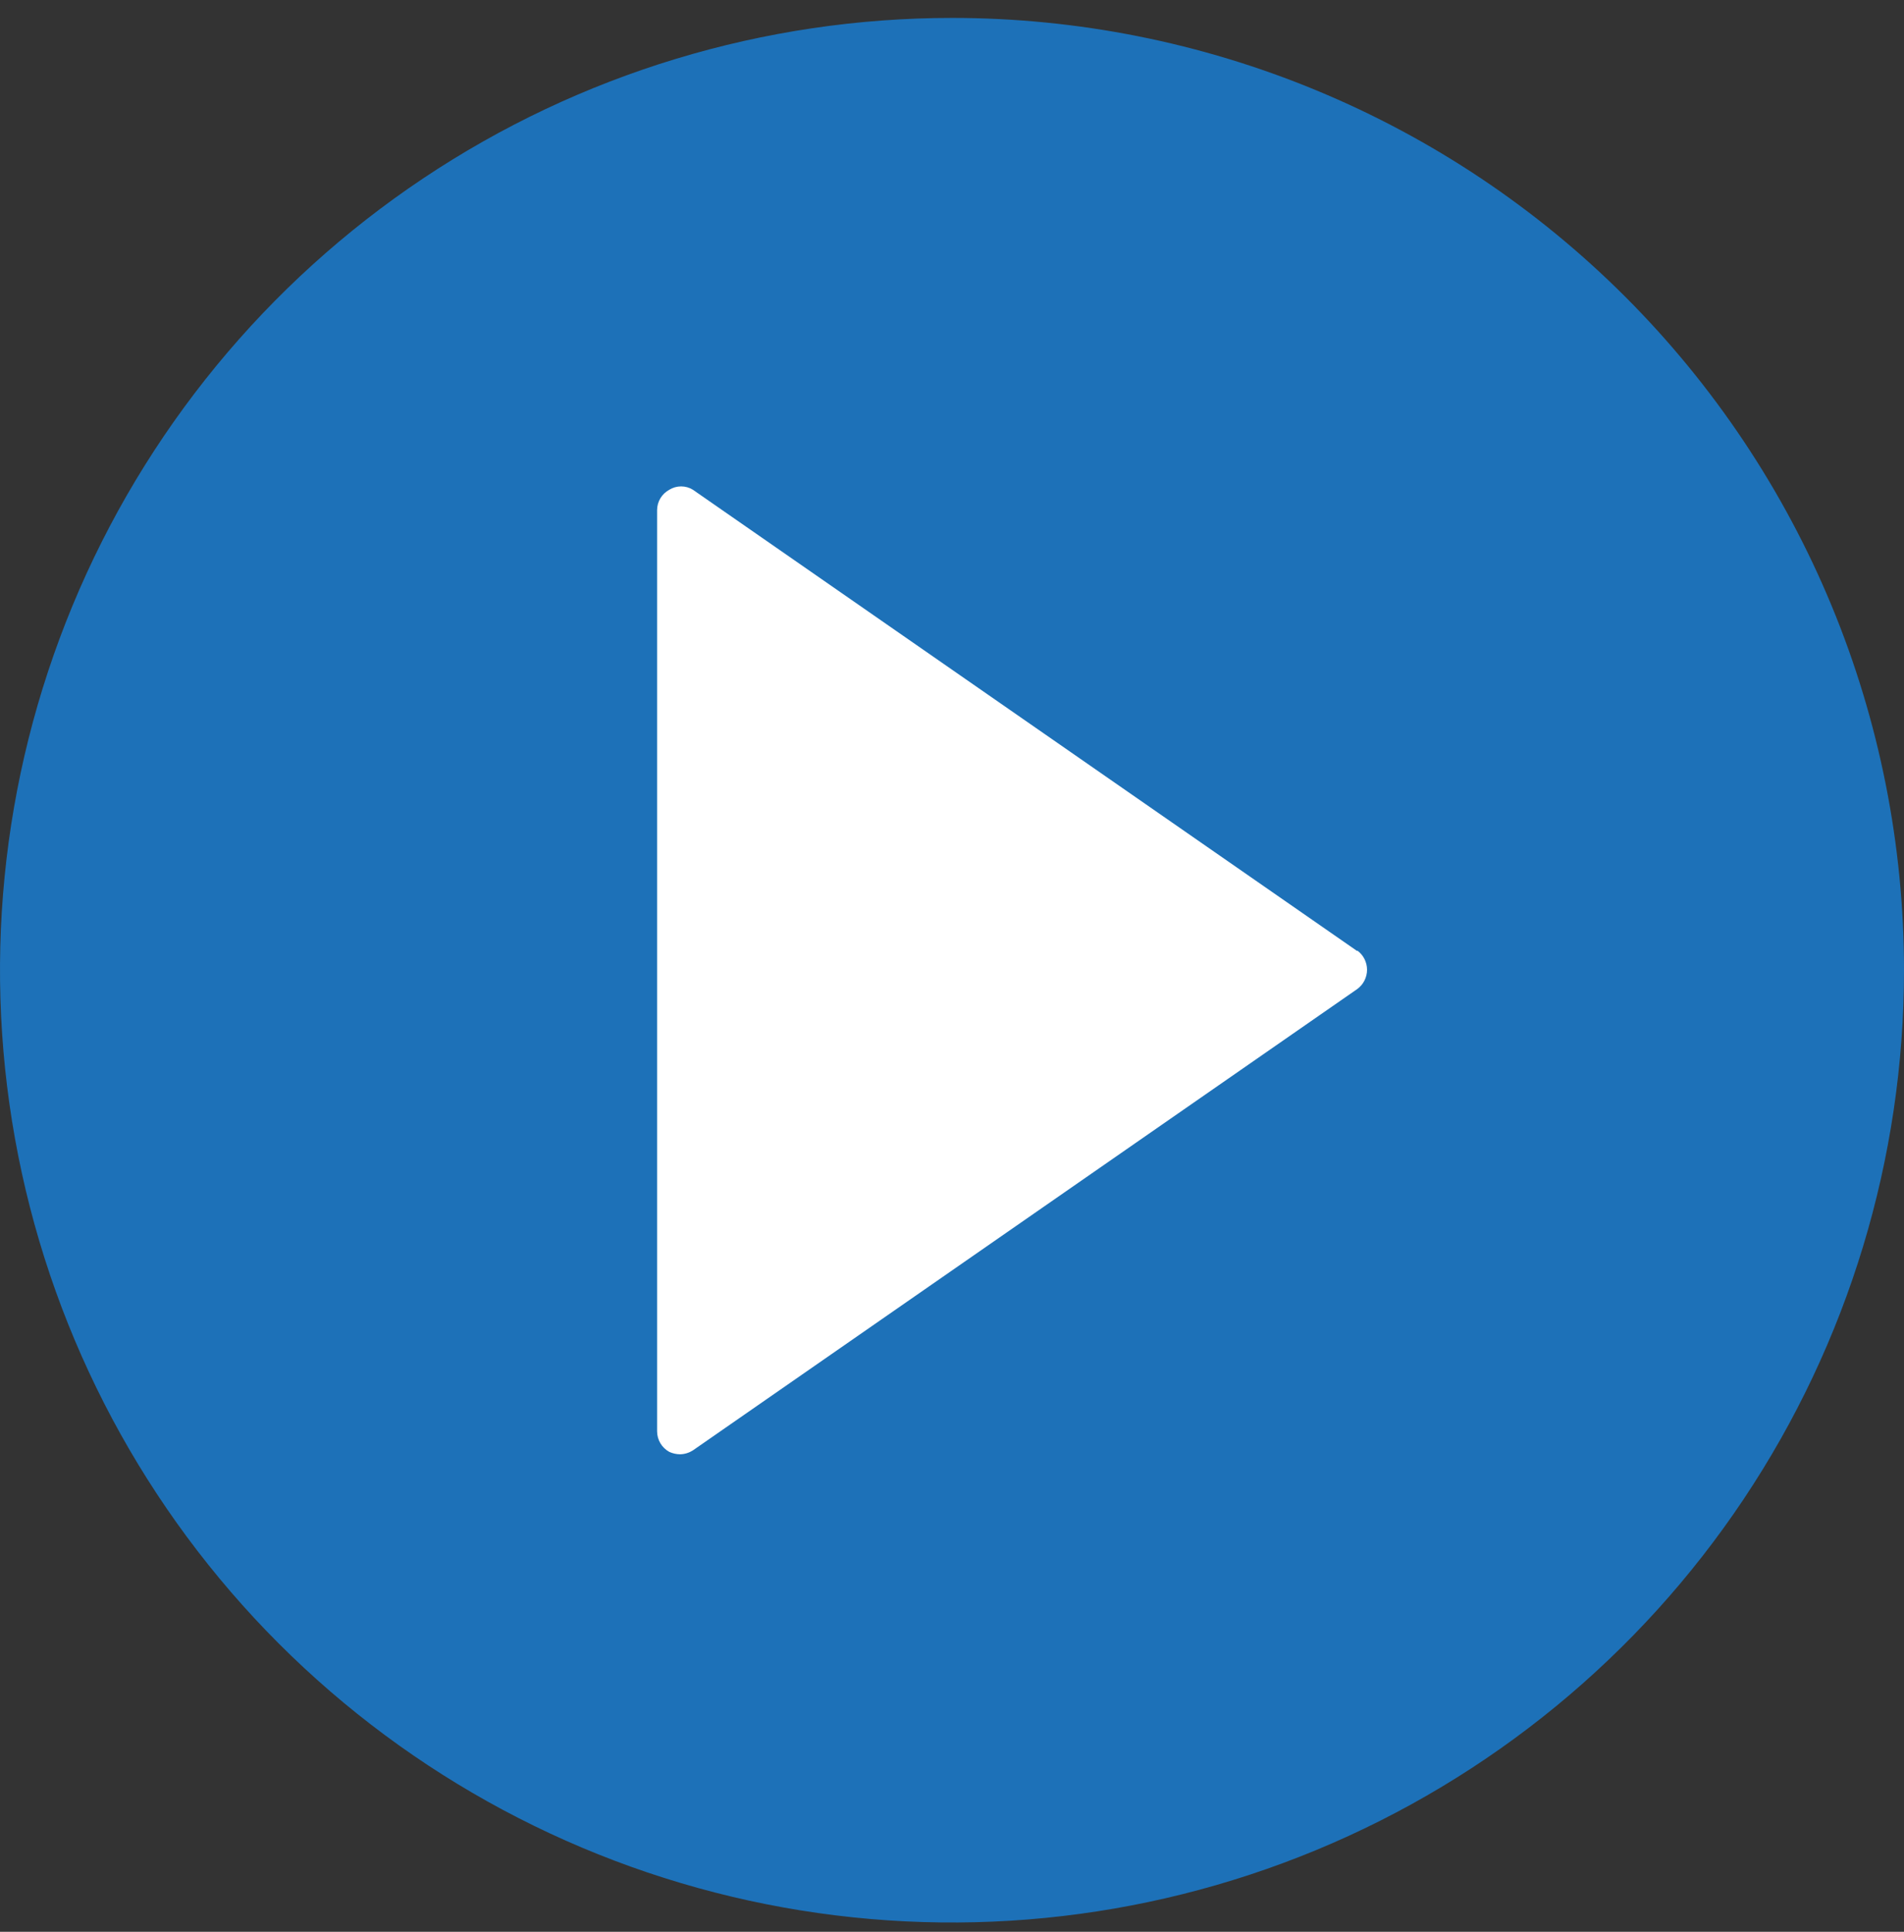
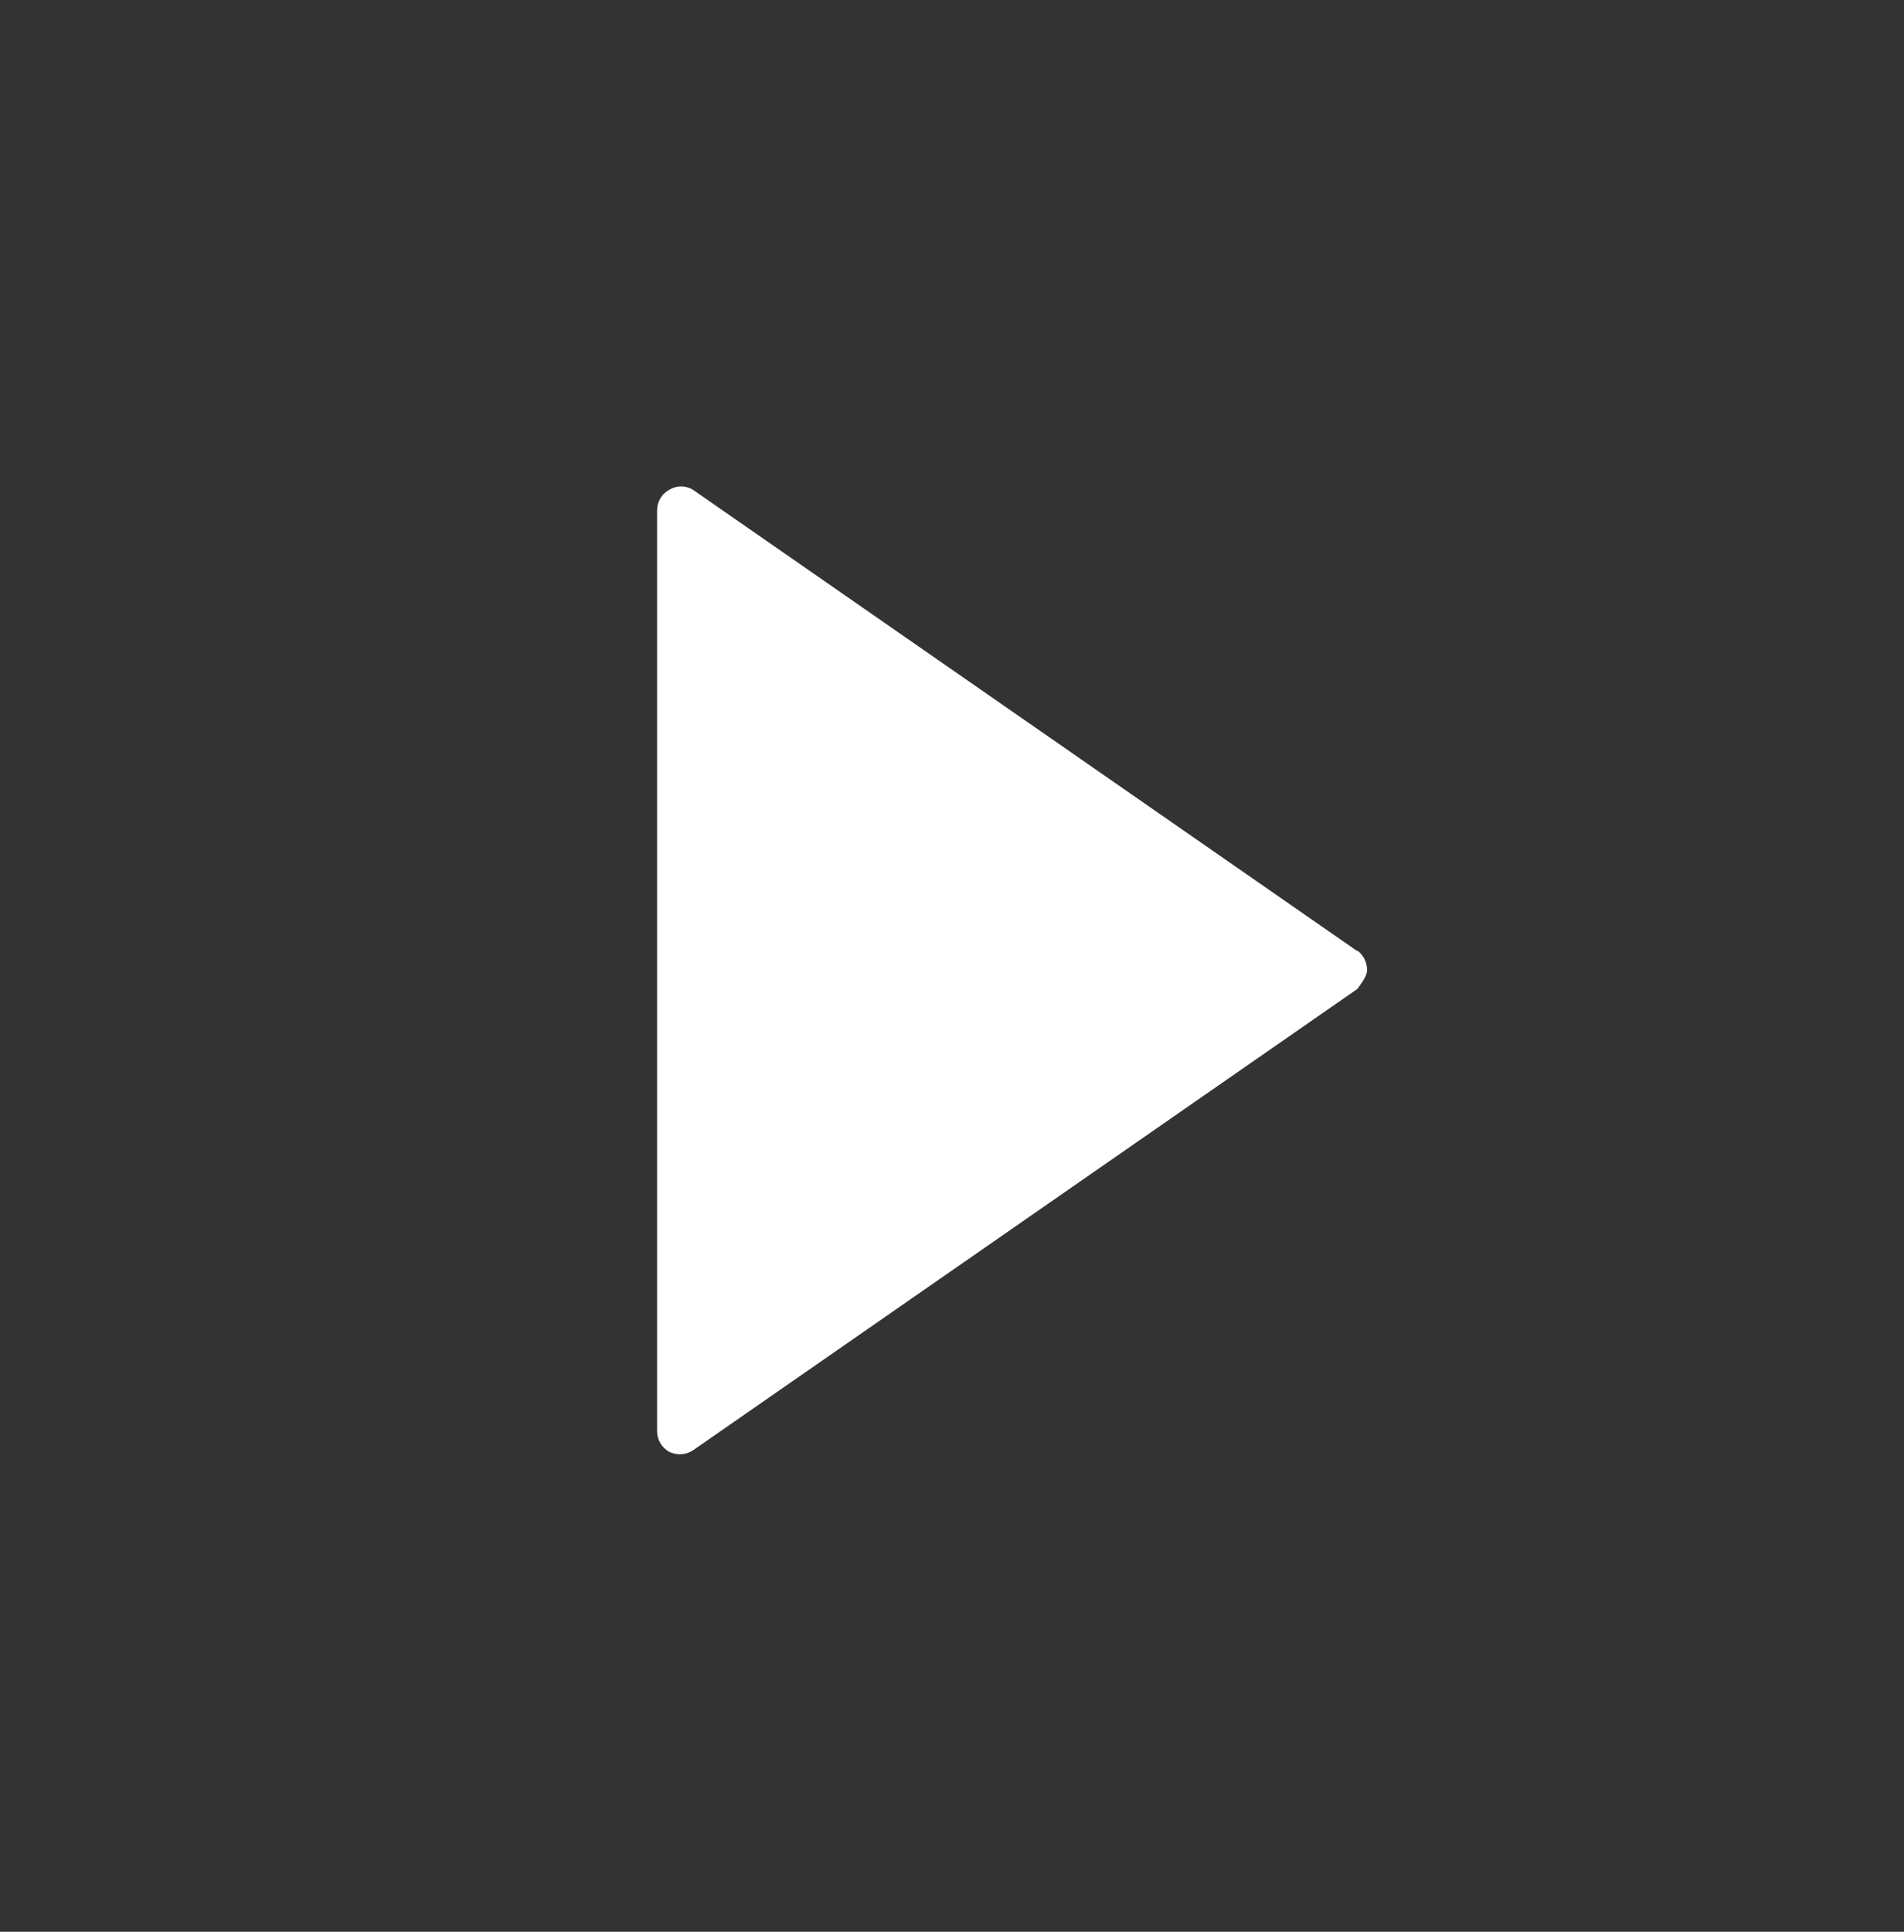
<svg xmlns="http://www.w3.org/2000/svg" width="70" height="71" viewBox="0 0 70 71" fill="none">
  <rect x="0" y="0" width="70" height="71" fill="#333333" stroke="none" />
-   <path d="M70 35.659C70 42.582 67.947 49.349 64.101 55.105C60.254 60.861 54.787 65.347 48.391 67.996C41.995 70.645 34.957 71.337 28.168 69.986C21.378 68.635 15.142 65.3 10.247 60.404C5.353 55.508 2.02 49.271 0.671 42.481C-0.678 35.691 0.017 28.653 2.667 22.258C5.318 15.863 9.806 10.397 15.563 6.553C21.32 2.708 28.088 0.657 35.011 0.659C39.607 0.659 44.157 1.565 48.403 3.324C52.649 5.083 56.507 7.661 59.756 10.911C63.005 14.162 65.582 18.02 67.34 22.266C69.097 26.513 70.001 31.064 70 35.659Z" fill="#1D71B8" />
-   <path d="M49.9 34.957L25.474 18C25.344 17.919 25.194 17.877 25.041 17.877C24.888 17.877 24.738 17.919 24.607 18C24.473 18.073 24.36 18.18 24.28 18.311C24.201 18.443 24.159 18.593 24.158 18.746V52.605C24.158 52.76 24.2 52.912 24.279 53.045C24.358 53.178 24.472 53.288 24.607 53.362C24.731 53.419 24.866 53.449 25.002 53.45C25.17 53.447 25.333 53.397 25.474 53.307L49.9 36.35C50.011 36.269 50.102 36.162 50.164 36.039C50.226 35.916 50.259 35.78 50.259 35.643C50.259 35.505 50.226 35.369 50.164 35.246C50.102 35.123 50.011 35.017 49.9 34.935" fill="white" />
+   <path d="M49.9 34.957L25.474 18C25.344 17.919 25.194 17.877 25.041 17.877C24.888 17.877 24.738 17.919 24.607 18C24.473 18.073 24.36 18.18 24.28 18.311C24.201 18.443 24.159 18.593 24.158 18.746V52.605C24.158 52.76 24.2 52.912 24.279 53.045C24.358 53.178 24.472 53.288 24.607 53.362C24.731 53.419 24.866 53.449 25.002 53.45C25.17 53.447 25.333 53.397 25.474 53.307L49.9 36.35C50.226 35.916 50.259 35.78 50.259 35.643C50.259 35.505 50.226 35.369 50.164 35.246C50.102 35.123 50.011 35.017 49.9 34.935" fill="white" />
</svg>